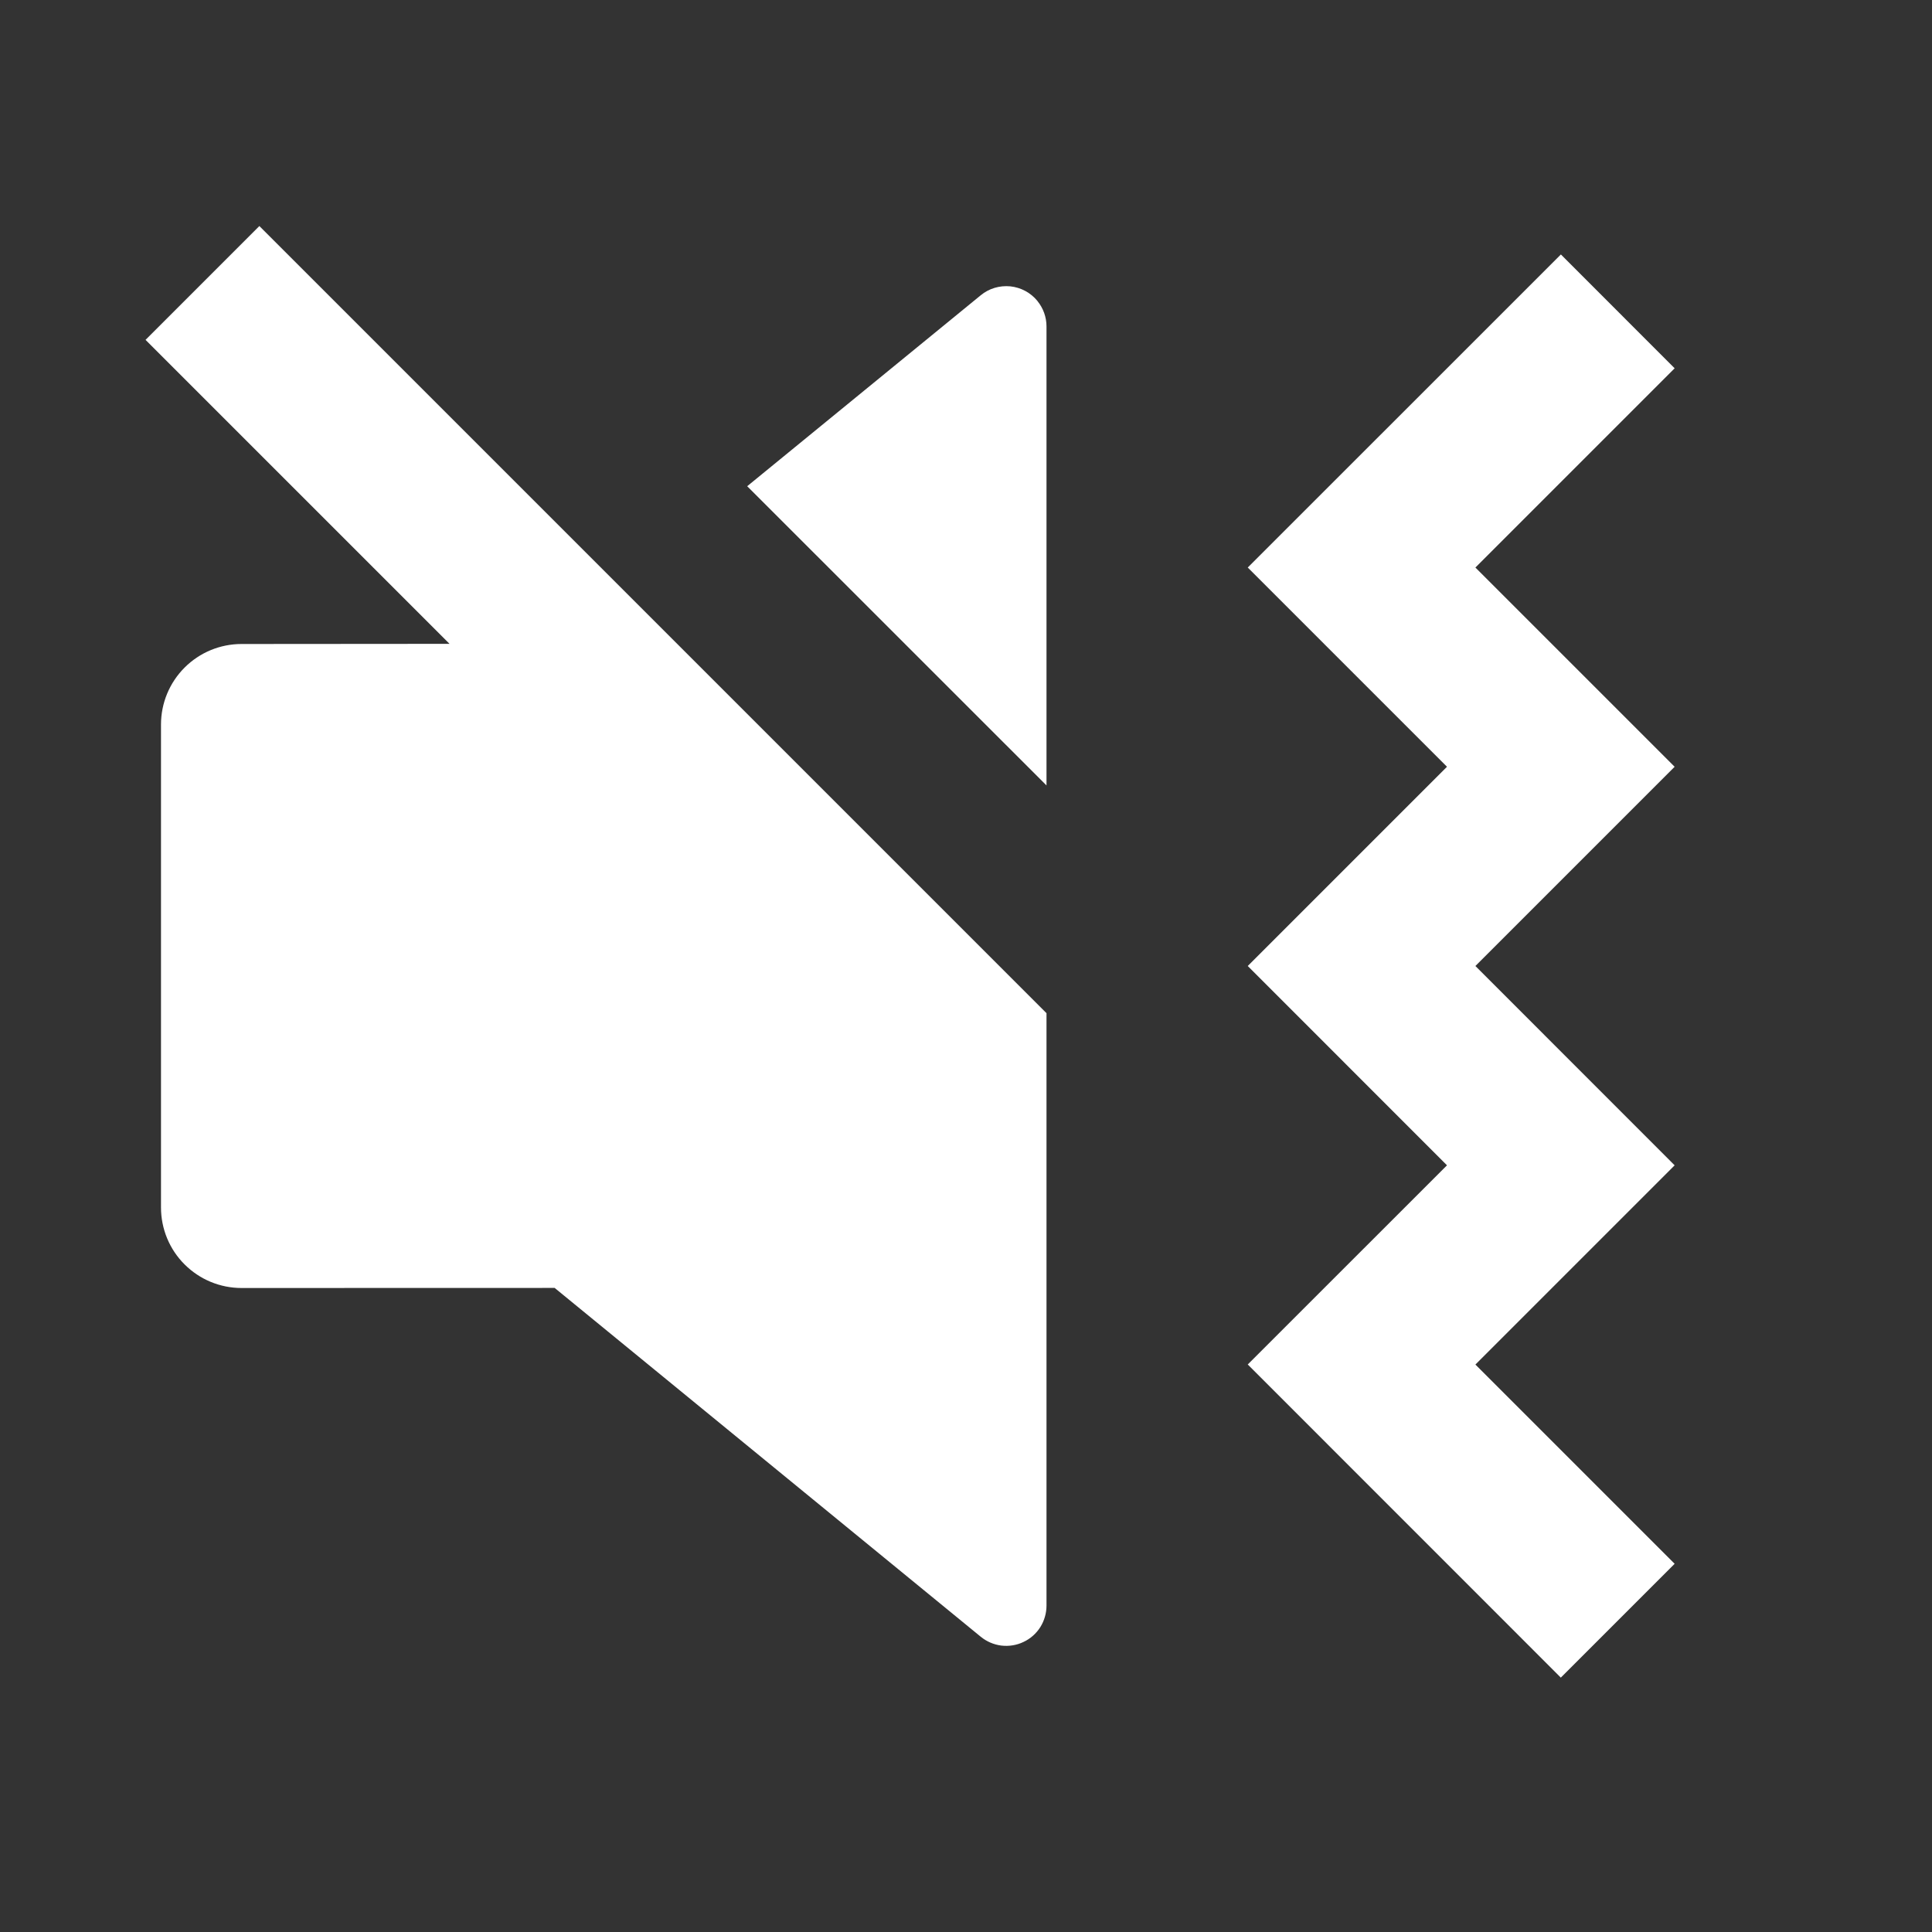
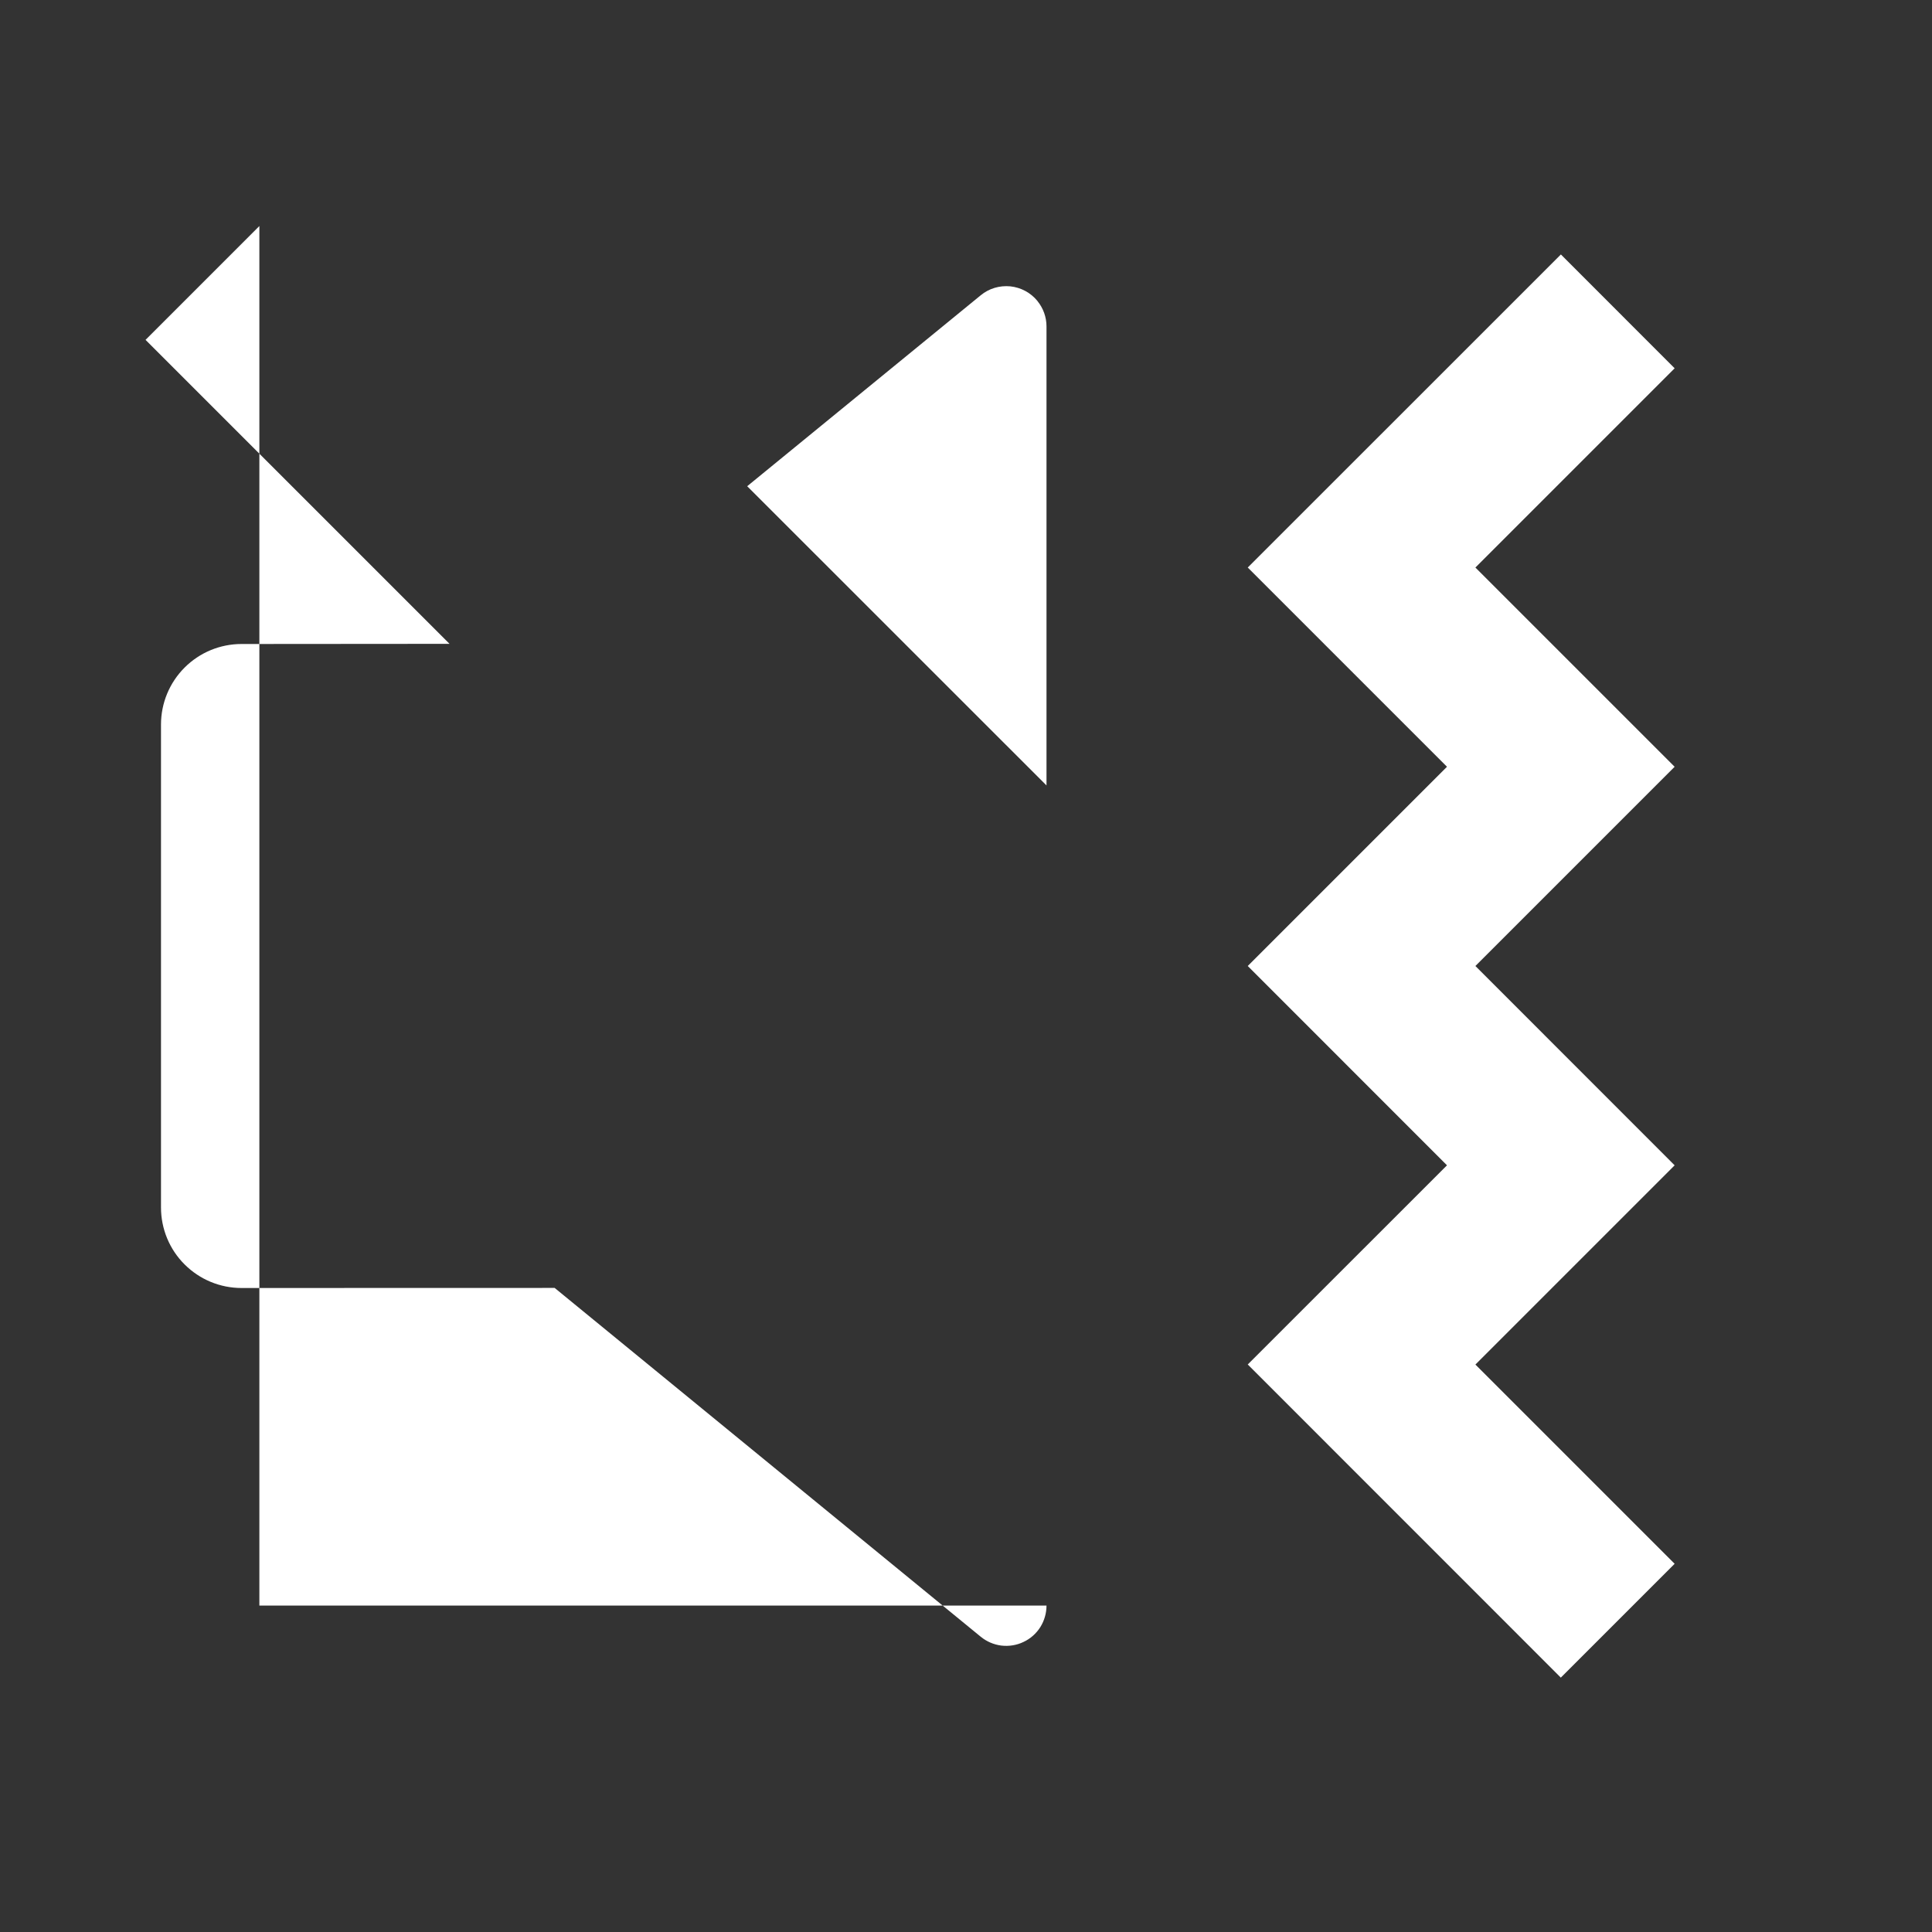
<svg xmlns="http://www.w3.org/2000/svg" width="24" height="24" viewBox="0 0 24 24" fill="none">
  <rect x="0" y="0" width="24" height="24" fill="#333333" stroke="none" />
-   <path d="M19.39 3.161L20.803 4.575L18.328 7.05L20.803 9.525L18.328 12L20.803 14.476L18.328 16.951L20.803 19.426L19.389 20.84L15.5 16.95L17.975 14.476L15.5 12L17.975 9.525L15.5 7.05L19.39 3.161ZM13 19.945C13 20.04 12.973 20.133 12.923 20.213C12.872 20.293 12.8 20.357 12.714 20.397C12.629 20.438 12.533 20.453 12.439 20.442C12.345 20.43 12.256 20.392 12.183 20.332L6.89 15.999L3 16C2.735 16 2.481 15.895 2.293 15.707C2.105 15.52 2 15.265 2 15V9C2 8.735 2.105 8.481 2.293 8.293C2.481 8.105 2.735 8 3 8L5.584 7.998L1.808 4.222L3.222 2.808L13 12.586V19.945ZM12.887 3.739C12.96 3.828 13 3.94 13 4.055V9.757L9.282 6.04L12.183 3.668C12.234 3.626 12.292 3.595 12.355 3.576C12.418 3.557 12.484 3.551 12.55 3.557C12.615 3.564 12.678 3.583 12.736 3.614C12.794 3.645 12.845 3.687 12.887 3.738V3.739Z" fill="white" />
+   <path d="M19.39 3.161L20.803 4.575L18.328 7.05L20.803 9.525L18.328 12L20.803 14.476L18.328 16.951L20.803 19.426L19.389 20.84L15.5 16.95L17.975 14.476L15.5 12L17.975 9.525L15.5 7.05L19.39 3.161ZM13 19.945C13 20.04 12.973 20.133 12.923 20.213C12.872 20.293 12.8 20.357 12.714 20.397C12.629 20.438 12.533 20.453 12.439 20.442C12.345 20.43 12.256 20.392 12.183 20.332L6.89 15.999L3 16C2.735 16 2.481 15.895 2.293 15.707C2.105 15.52 2 15.265 2 15V9C2 8.735 2.105 8.481 2.293 8.293C2.481 8.105 2.735 8 3 8L5.584 7.998L1.808 4.222L3.222 2.808V19.945ZM12.887 3.739C12.96 3.828 13 3.94 13 4.055V9.757L9.282 6.04L12.183 3.668C12.234 3.626 12.292 3.595 12.355 3.576C12.418 3.557 12.484 3.551 12.55 3.557C12.615 3.564 12.678 3.583 12.736 3.614C12.794 3.645 12.845 3.687 12.887 3.738V3.739Z" fill="white" />
</svg>